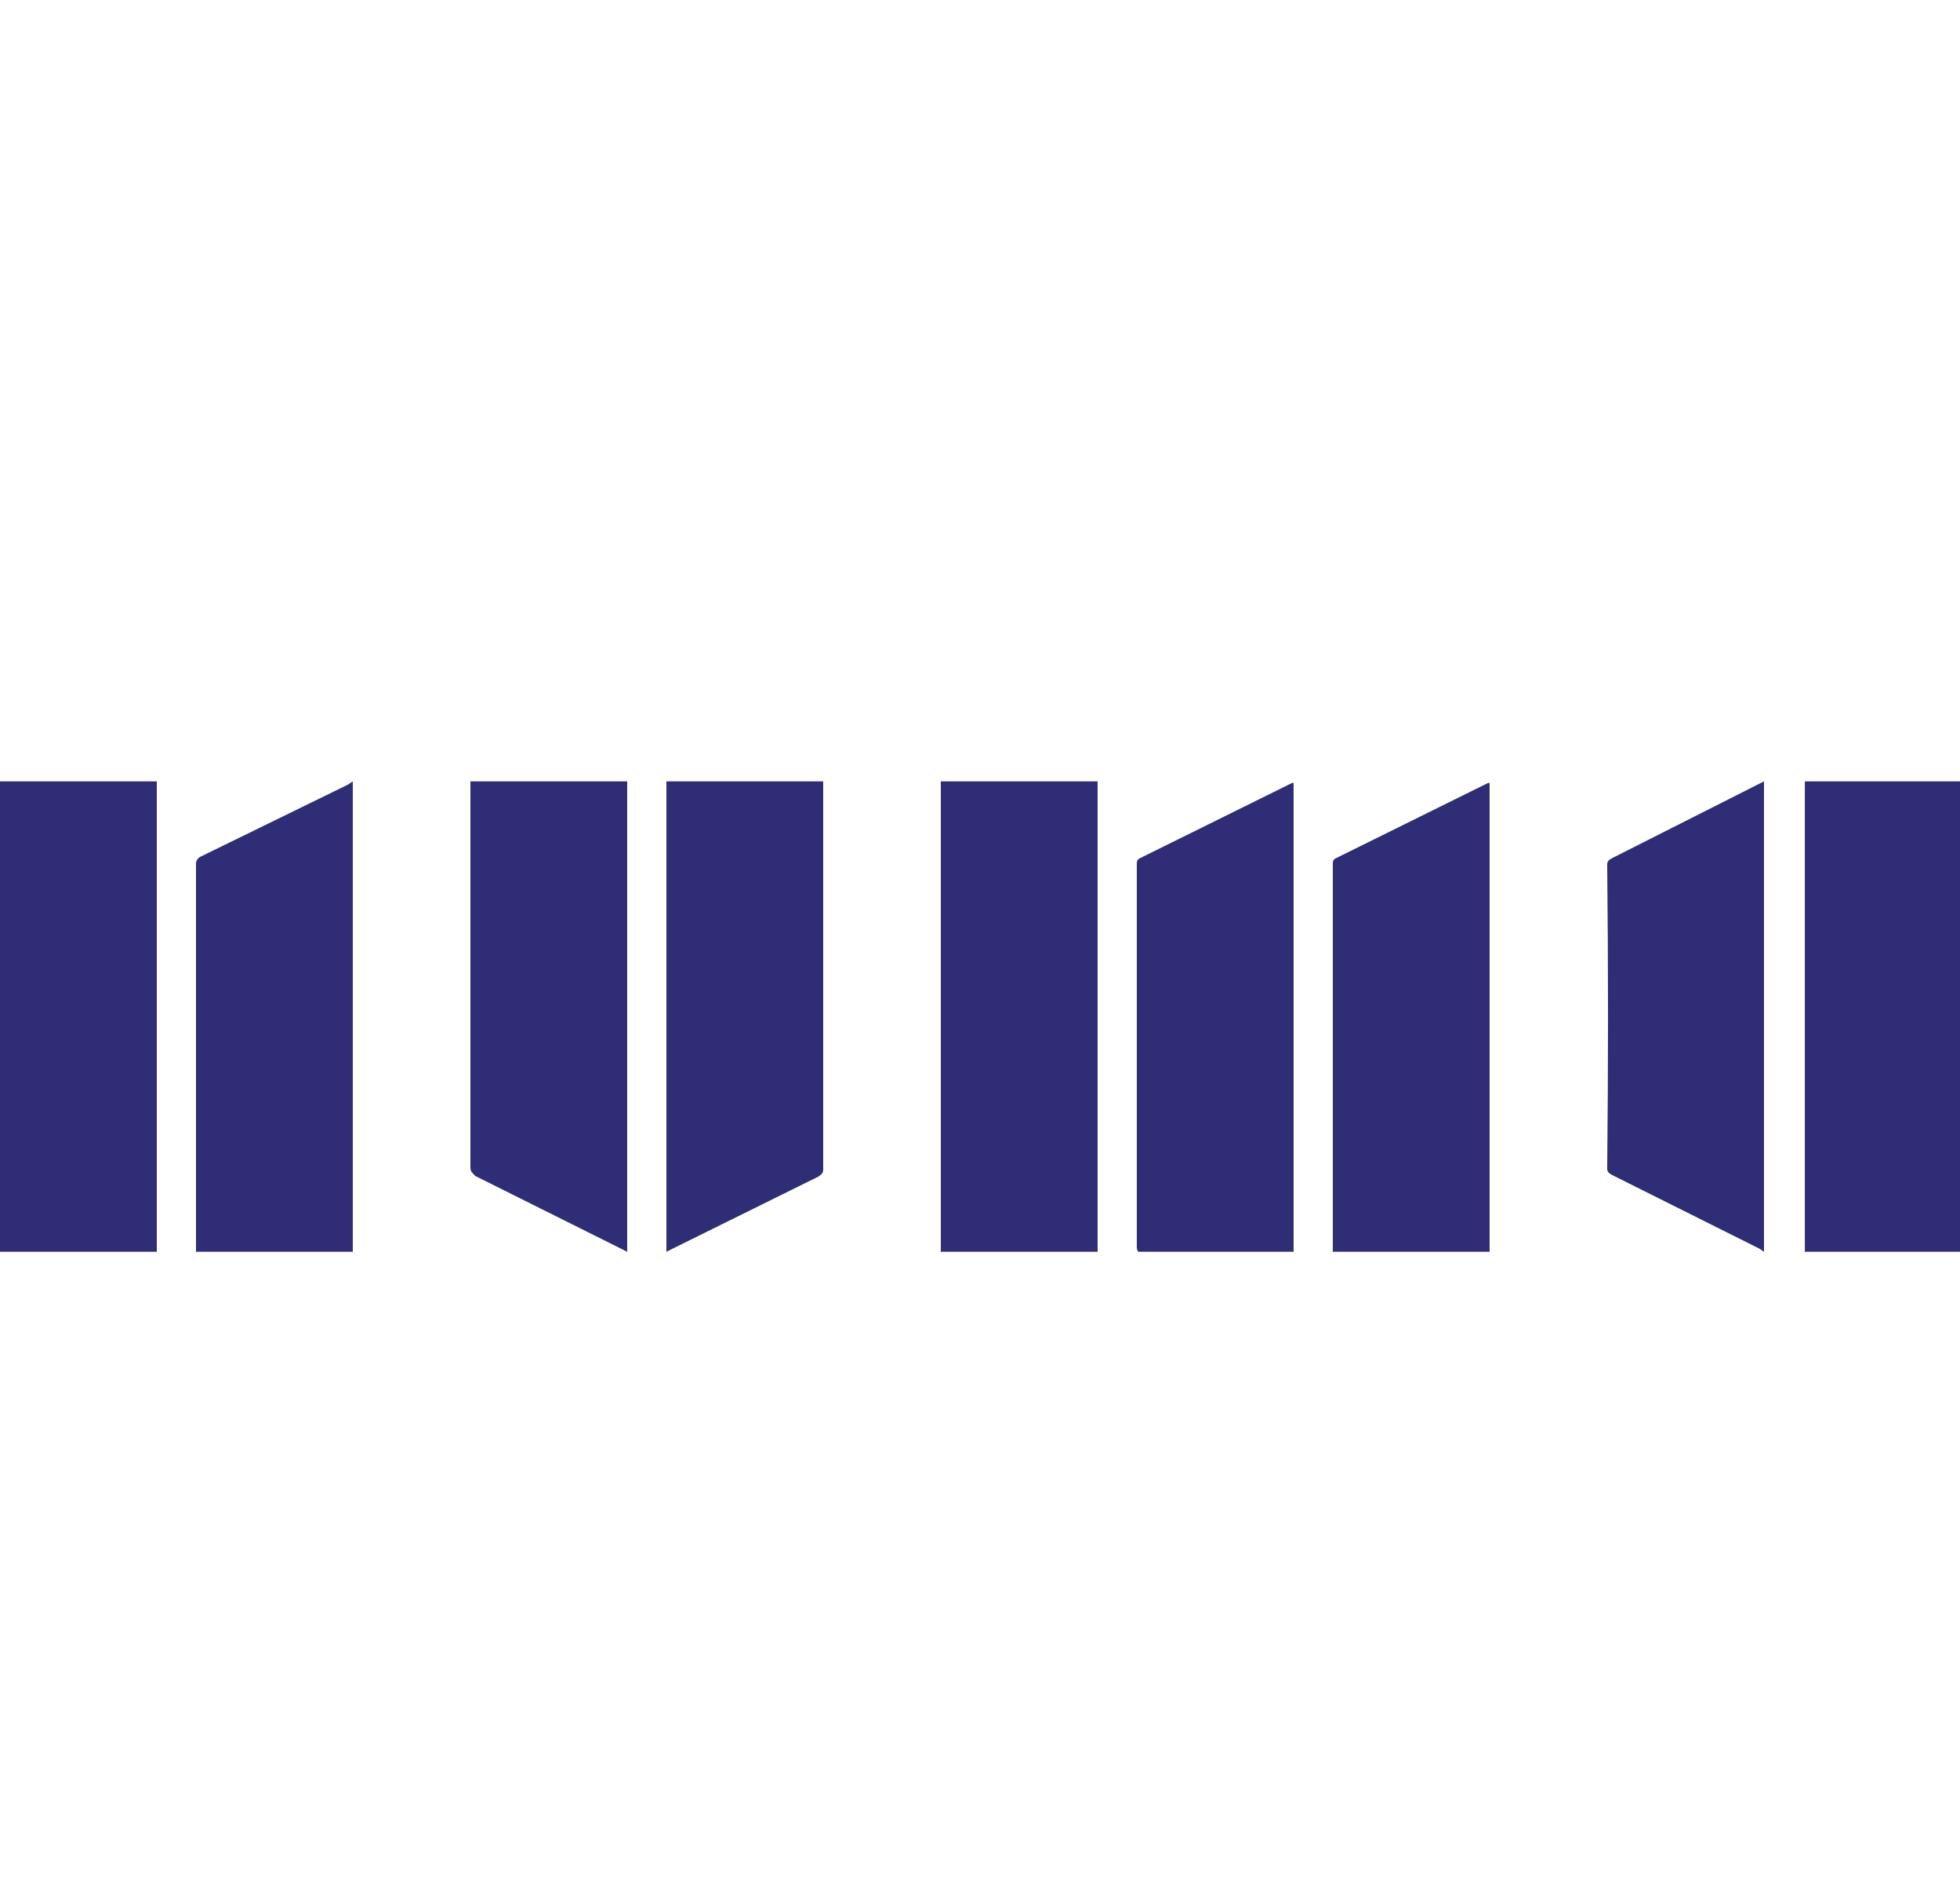
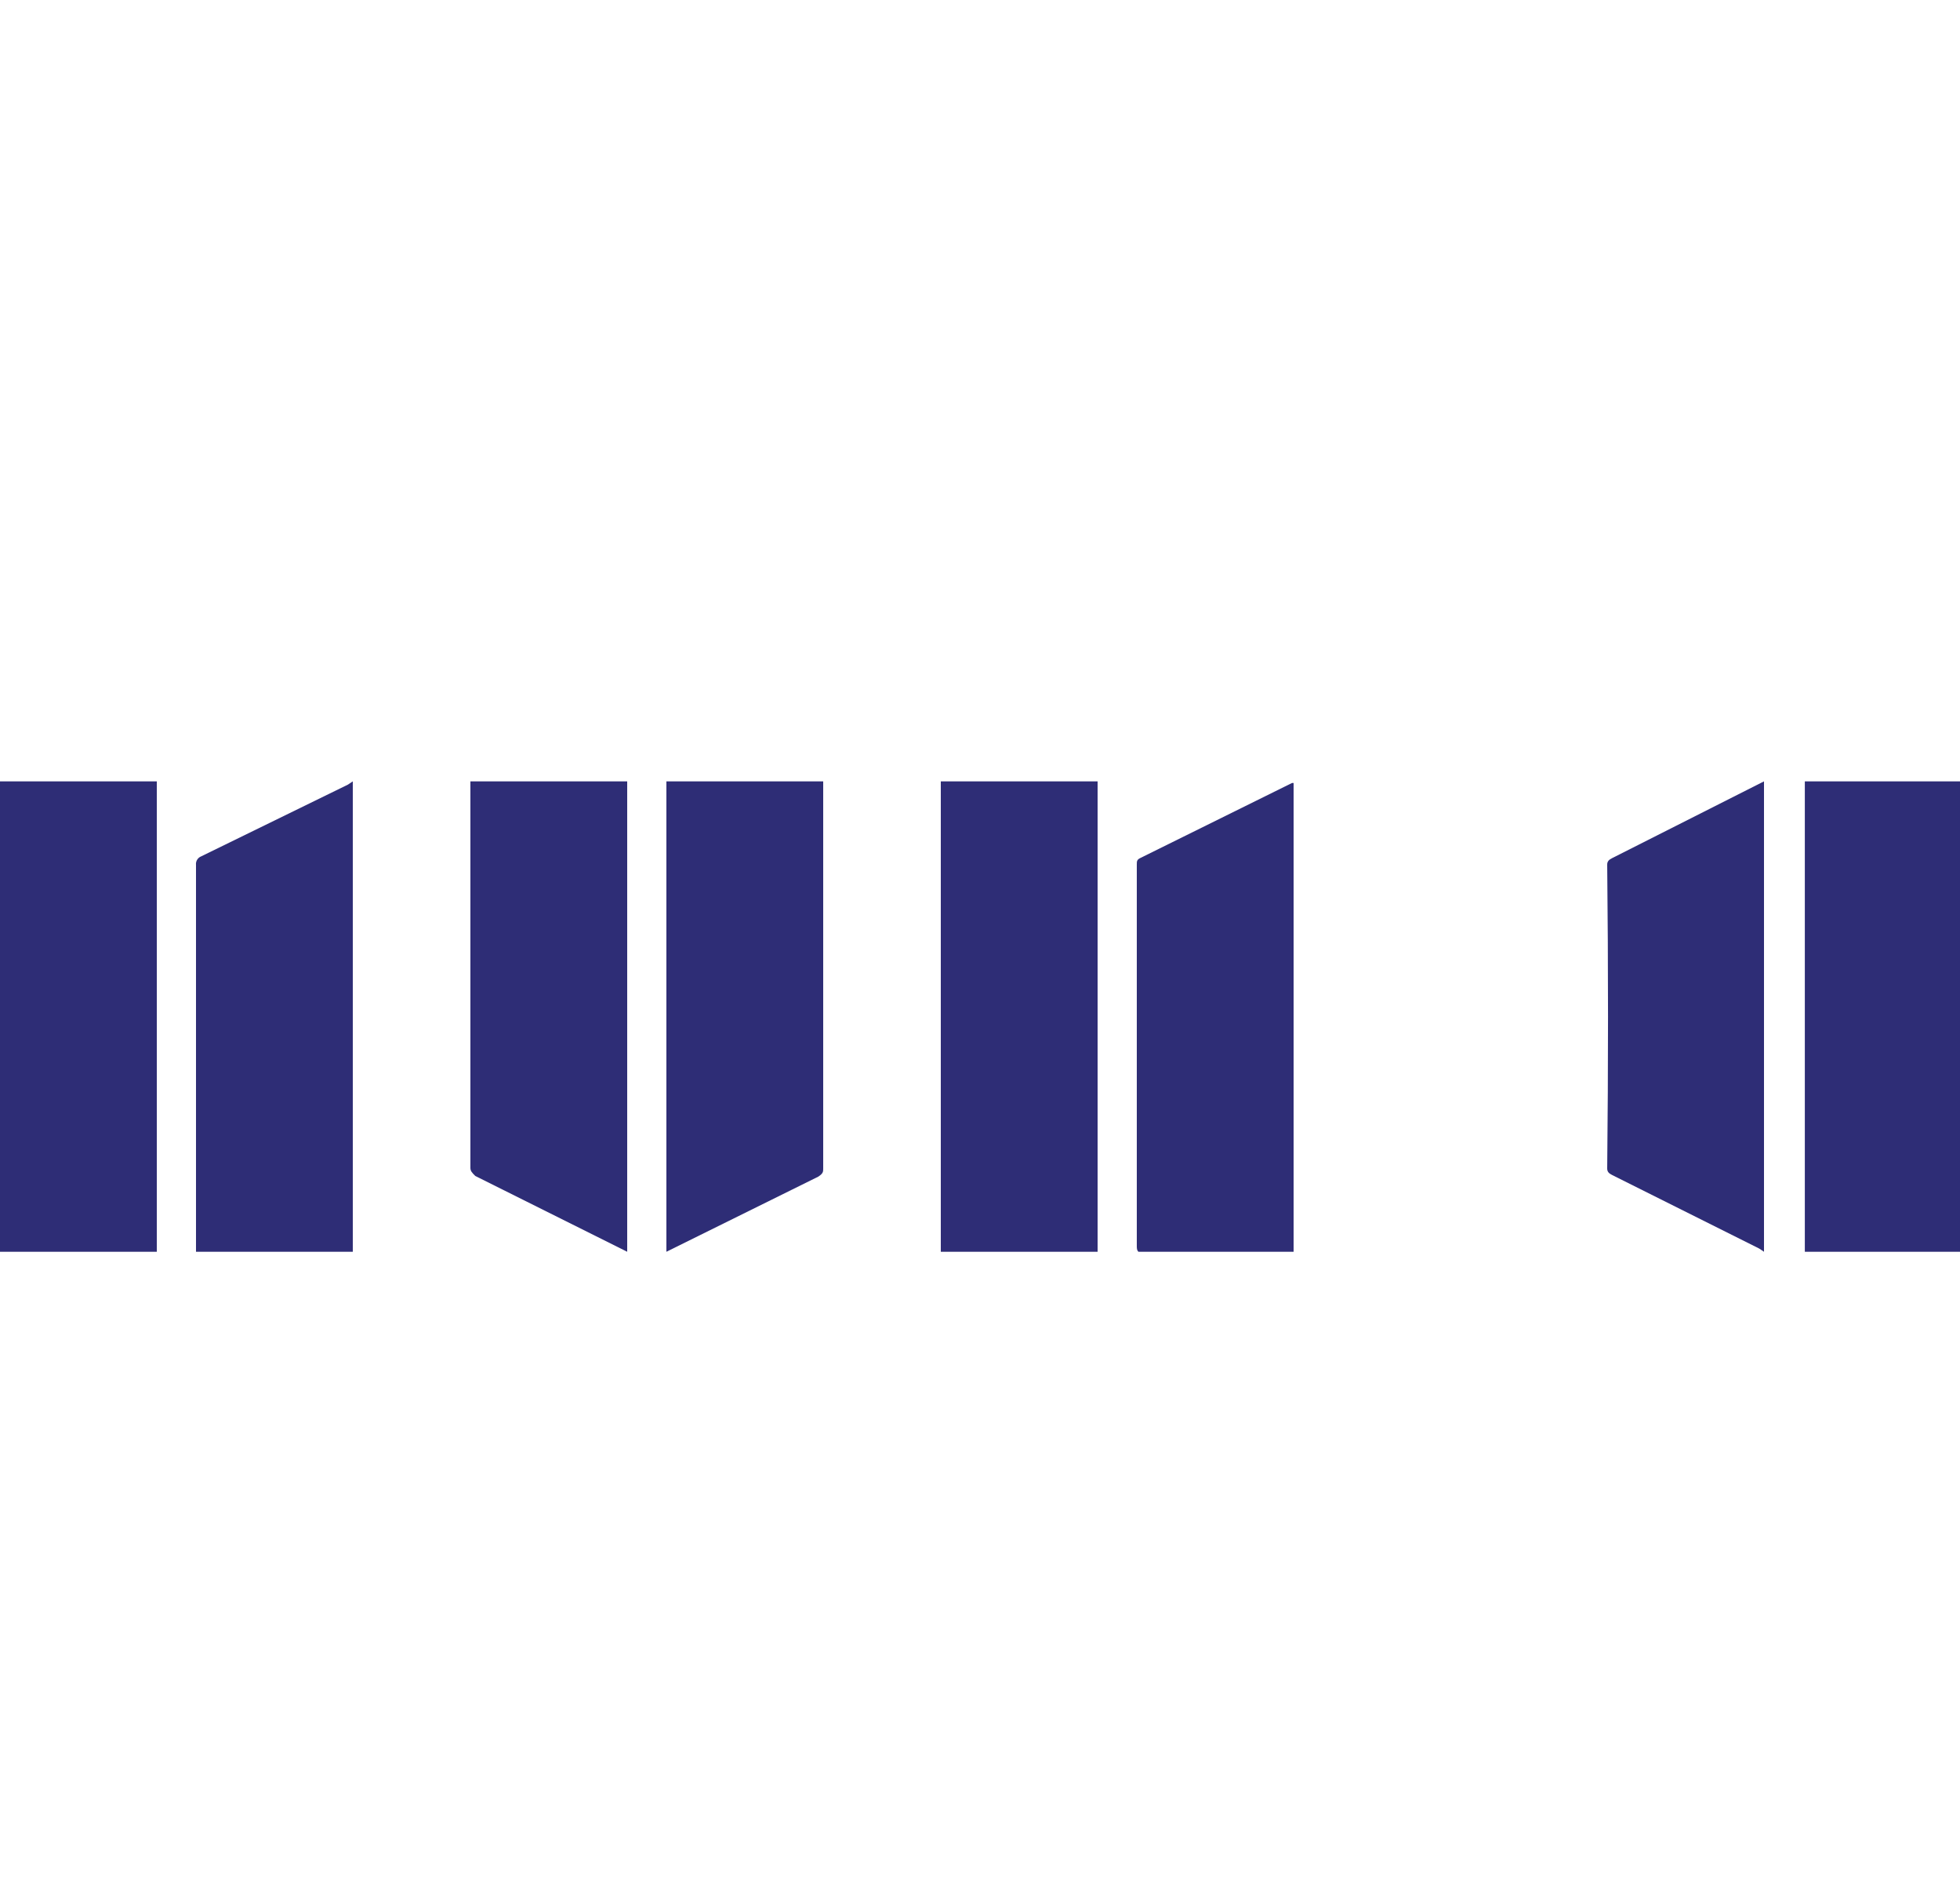
<svg xmlns="http://www.w3.org/2000/svg" viewBox="0 0 120 115.12">
  <defs>
    <style>.cls-1{fill:#2e2d76;}.cls-2{fill:none;}</style>
  </defs>
  <g id="Calque_2" data-name="Calque 2">
    <g id="Calque_1-2" data-name="Calque 1">
      <g id="_289ea5f9-13a3-4450-9fef-10006d791515" data-name="289ea5f9-13a3-4450-9fef-10006d791515">
        <g id="_317ed676-5f23-42b2-8321-09e3a9d9d940" data-name="317ed676-5f23-42b2-8321-09e3a9d9d940">
          <g id="_118323cf-5439-49f7-b79c-ae63c861534b" data-name="118323cf-5439-49f7-b79c-ae63c861534b">
            <path class="cls-1" d="M67.2,47.84v28.8H57.6V47.84Z" />
            <path class="cls-1" d="M0,47.84H9.6v28.8H0Z" />
            <path class="cls-1" d="M110.5,76.64V47.84H120v28.8Z" />
            <path class="cls-1" d="M28.8,47.84h9.6v28.8l-.4-.2L29.1,72c-.2-.2-.3-.3-.3-.5Z" />
            <path class="cls-1" d="M21.6,47.84v28.8H12V52.94a.5.5,0,0,1,.3-.5l9-4.4Z" />
            <path class="cls-1" d="M79.2,76.64H69.7c-.1-.1-.1-.2-.1-.4V52.94c0-.2,0-.3.2-.4l9.3-4.6h.1Z" />
-             <path class="cls-1" d="M91.2,76.64H81.6V52.94c0-.2,0-.3.2-.4l9.3-4.6h.1Z" />
-             <path class="cls-1" d="M40.8,76.64V47.84h9.6v23.7c0,.2,0,.3-.3.5l-8.9,4.4Z" />
+             <path class="cls-1" d="M40.8,76.64V47.84h9.6v23.7c0,.2,0,.3-.3.5Z" />
            <path class="cls-1" d="M108,47.84v28.8l-.3-.2-9-4.5c-.2-.1-.3-.2-.3-.4q.1-9.3,0-18.6c0-.2.1-.3.3-.4l9.1-4.6Z" />
          </g>
        </g>
      </g>
      <rect class="cls-2" width="120" height="115.12" />
    </g>
  </g>
</svg>